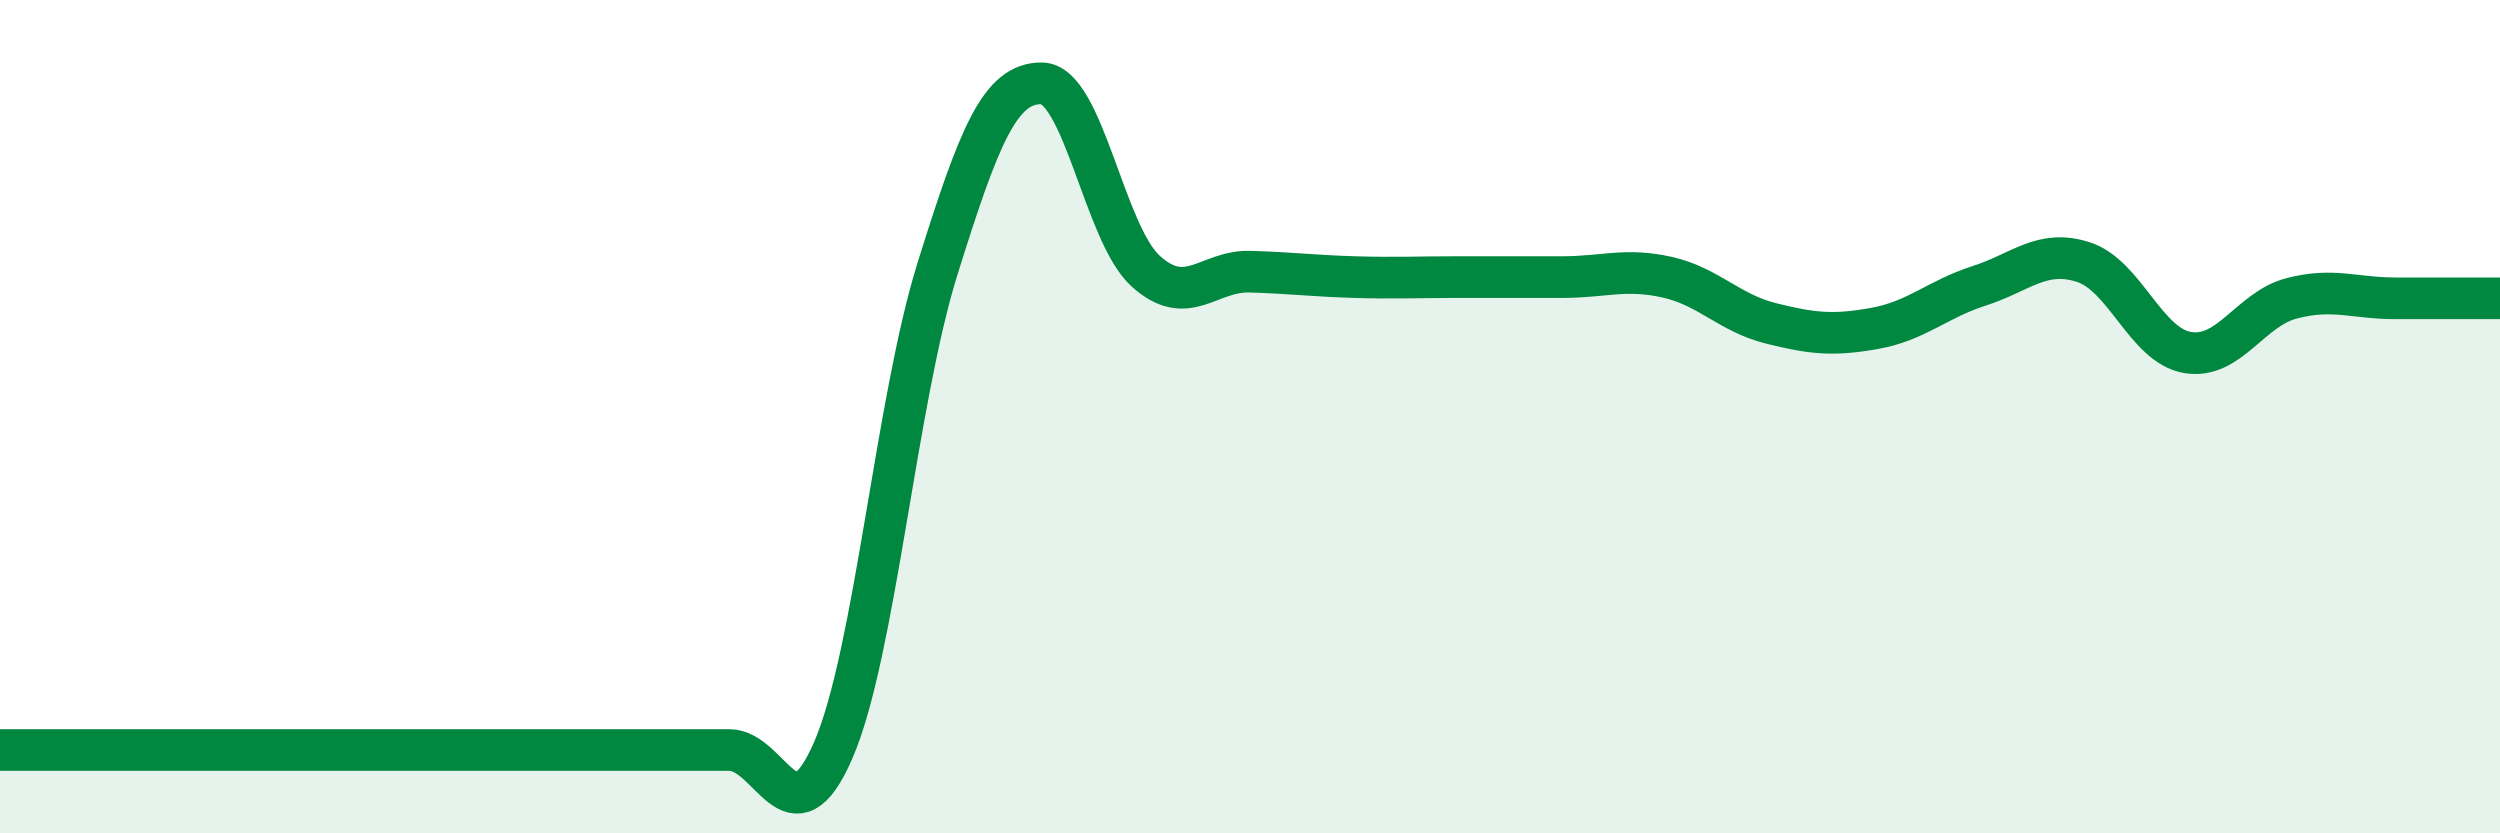
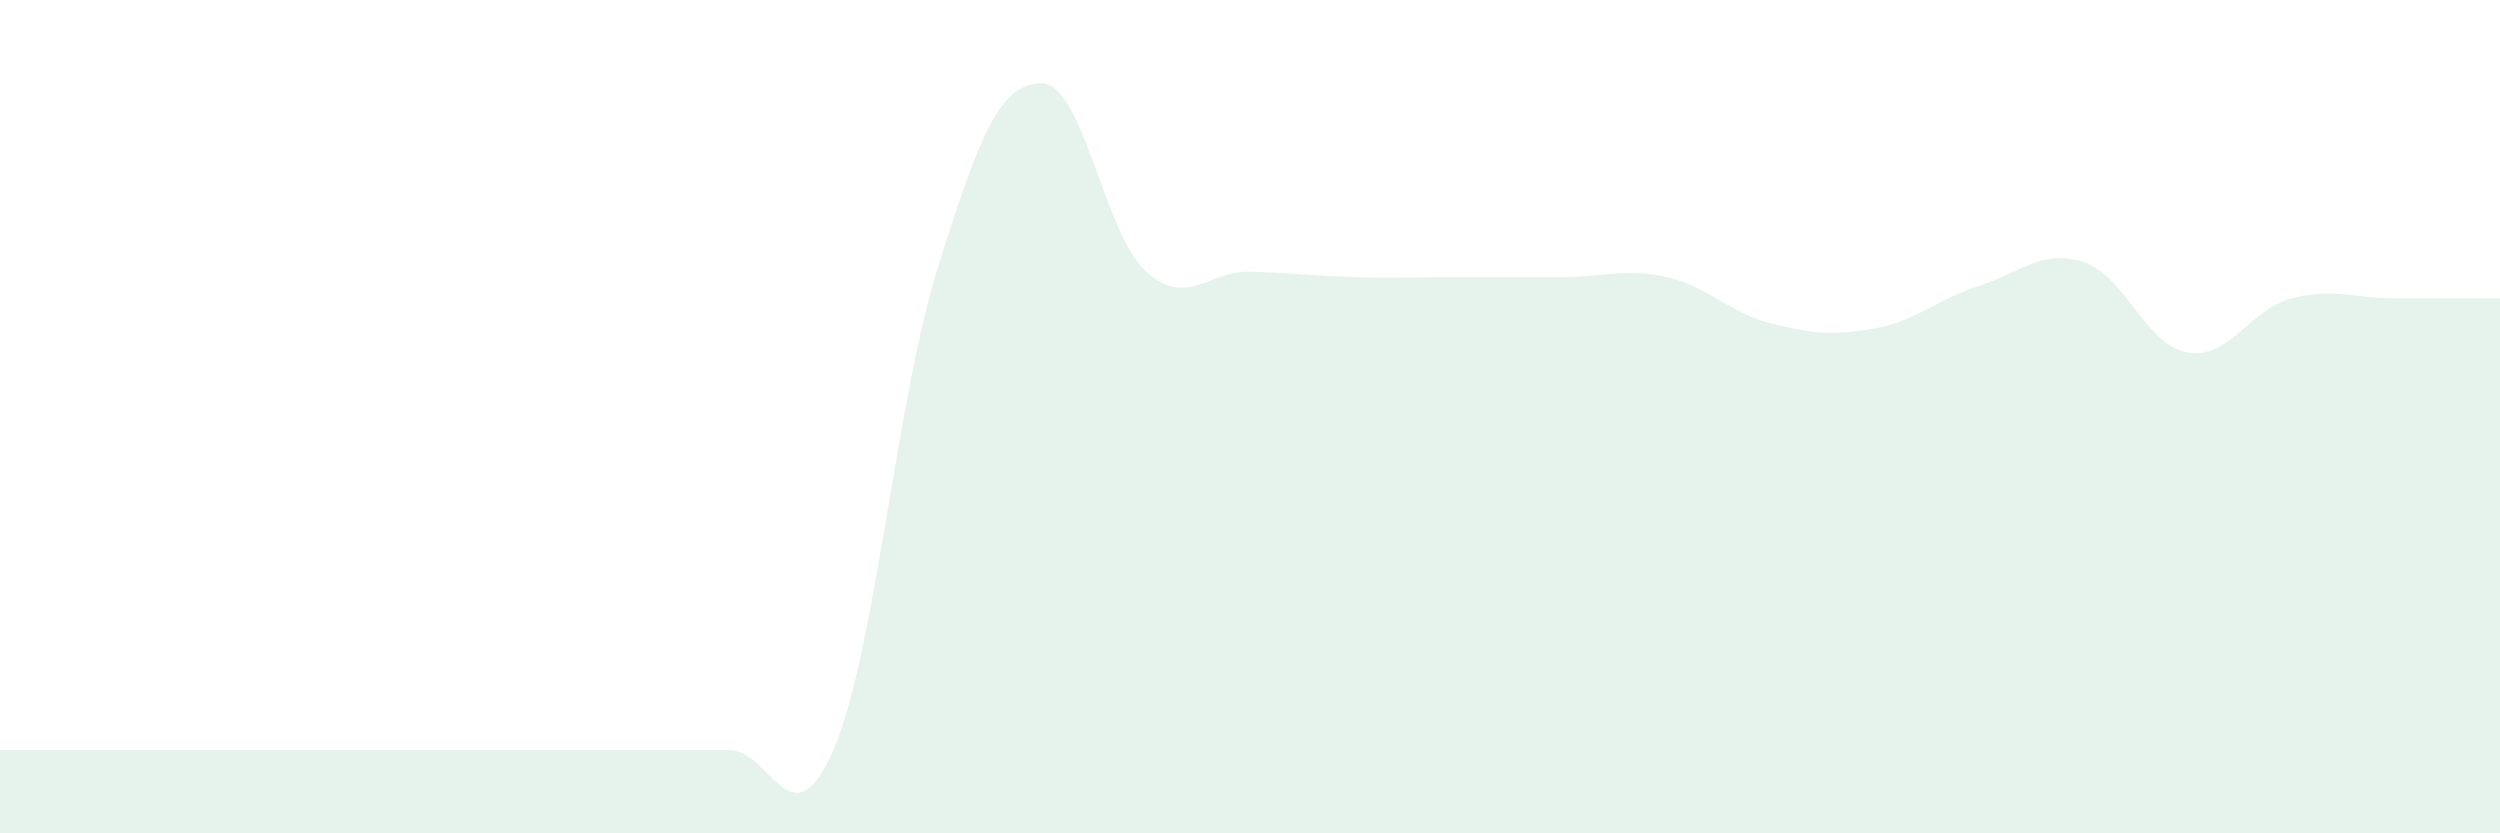
<svg xmlns="http://www.w3.org/2000/svg" width="60" height="20" viewBox="0 0 60 20">
  <path d="M 0,18 C 0.5,18 1.5,18 2.5,18 C 3.5,18 4,18 5,18 C 6,18 6.5,18 7.5,18 C 8.5,18 9,18 10,18 C 11,18 11.5,18 12.5,18 C 13.5,18 14,18 15,18 C 16,18 16.5,18 17.5,18 C 18.5,18 19,20.31 20,18 C 21,15.69 21.5,9.65 22.5,6.45 C 23.5,3.25 24,1.99 25,2 C 26,2.01 26.5,5.61 27.5,6.51 C 28.5,7.41 29,6.49 30,6.52 C 31,6.55 31.5,6.62 32.5,6.65 C 33.5,6.68 34,6.65 35,6.65 C 36,6.65 36.5,6.65 37.5,6.65 C 38.5,6.65 39,6.43 40,6.65 C 41,6.87 41.5,7.51 42.5,7.76 C 43.5,8.01 44,8.06 45,7.88 C 46,7.7 46.5,7.18 47.5,6.86 C 48.5,6.54 49,5.97 50,6.29 C 51,6.61 51.5,8.29 52.5,8.46 C 53.5,8.63 54,7.42 55,7.16 C 56,6.9 56.5,7.16 57.5,7.16 C 58.5,7.16 59.5,7.16 60,7.16L60 20L0 20Z" fill="#008740" opacity="0.1" stroke-linecap="round" stroke-linejoin="round" />
-   <path d="M 0,18 C 0.5,18 1.5,18 2.5,18 C 3.5,18 4,18 5,18 C 6,18 6.5,18 7.5,18 C 8.5,18 9,18 10,18 C 11,18 11.5,18 12.5,18 C 13.5,18 14,18 15,18 C 16,18 16.5,18 17.5,18 C 18.5,18 19,20.31 20,18 C 21,15.69 21.5,9.65 22.5,6.45 C 23.5,3.25 24,1.99 25,2 C 26,2.01 26.5,5.61 27.5,6.51 C 28.5,7.41 29,6.49 30,6.52 C 31,6.55 31.5,6.62 32.5,6.65 C 33.5,6.68 34,6.65 35,6.65 C 36,6.65 36.5,6.65 37.5,6.65 C 38.5,6.65 39,6.43 40,6.65 C 41,6.87 41.5,7.51 42.5,7.76 C 43.5,8.01 44,8.06 45,7.88 C 46,7.7 46.5,7.18 47.5,6.86 C 48.5,6.54 49,5.97 50,6.29 C 51,6.61 51.5,8.29 52.5,8.46 C 53.5,8.63 54,7.42 55,7.16 C 56,6.9 56.5,7.16 57.5,7.16 C 58.5,7.16 59.5,7.16 60,7.16" stroke="#008740" stroke-width="1" fill="none" stroke-linecap="round" stroke-linejoin="round" />
</svg>